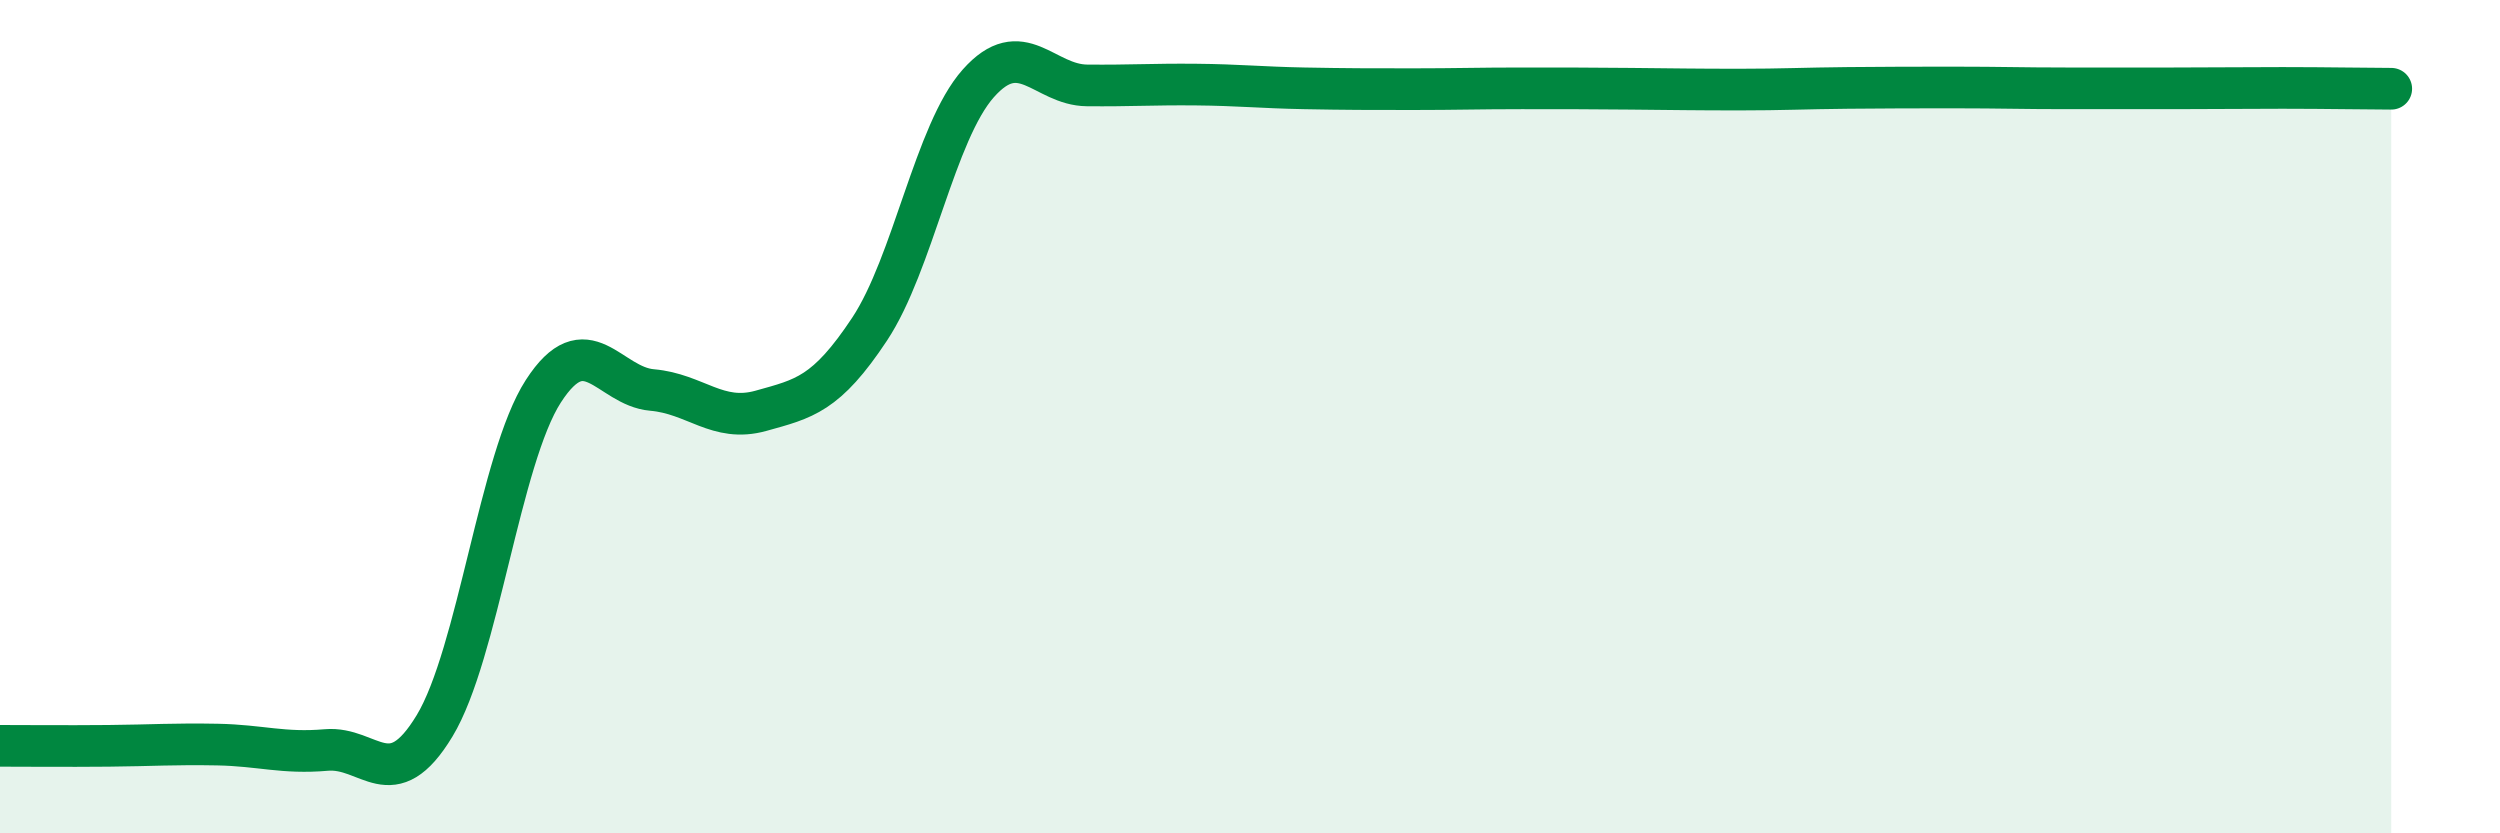
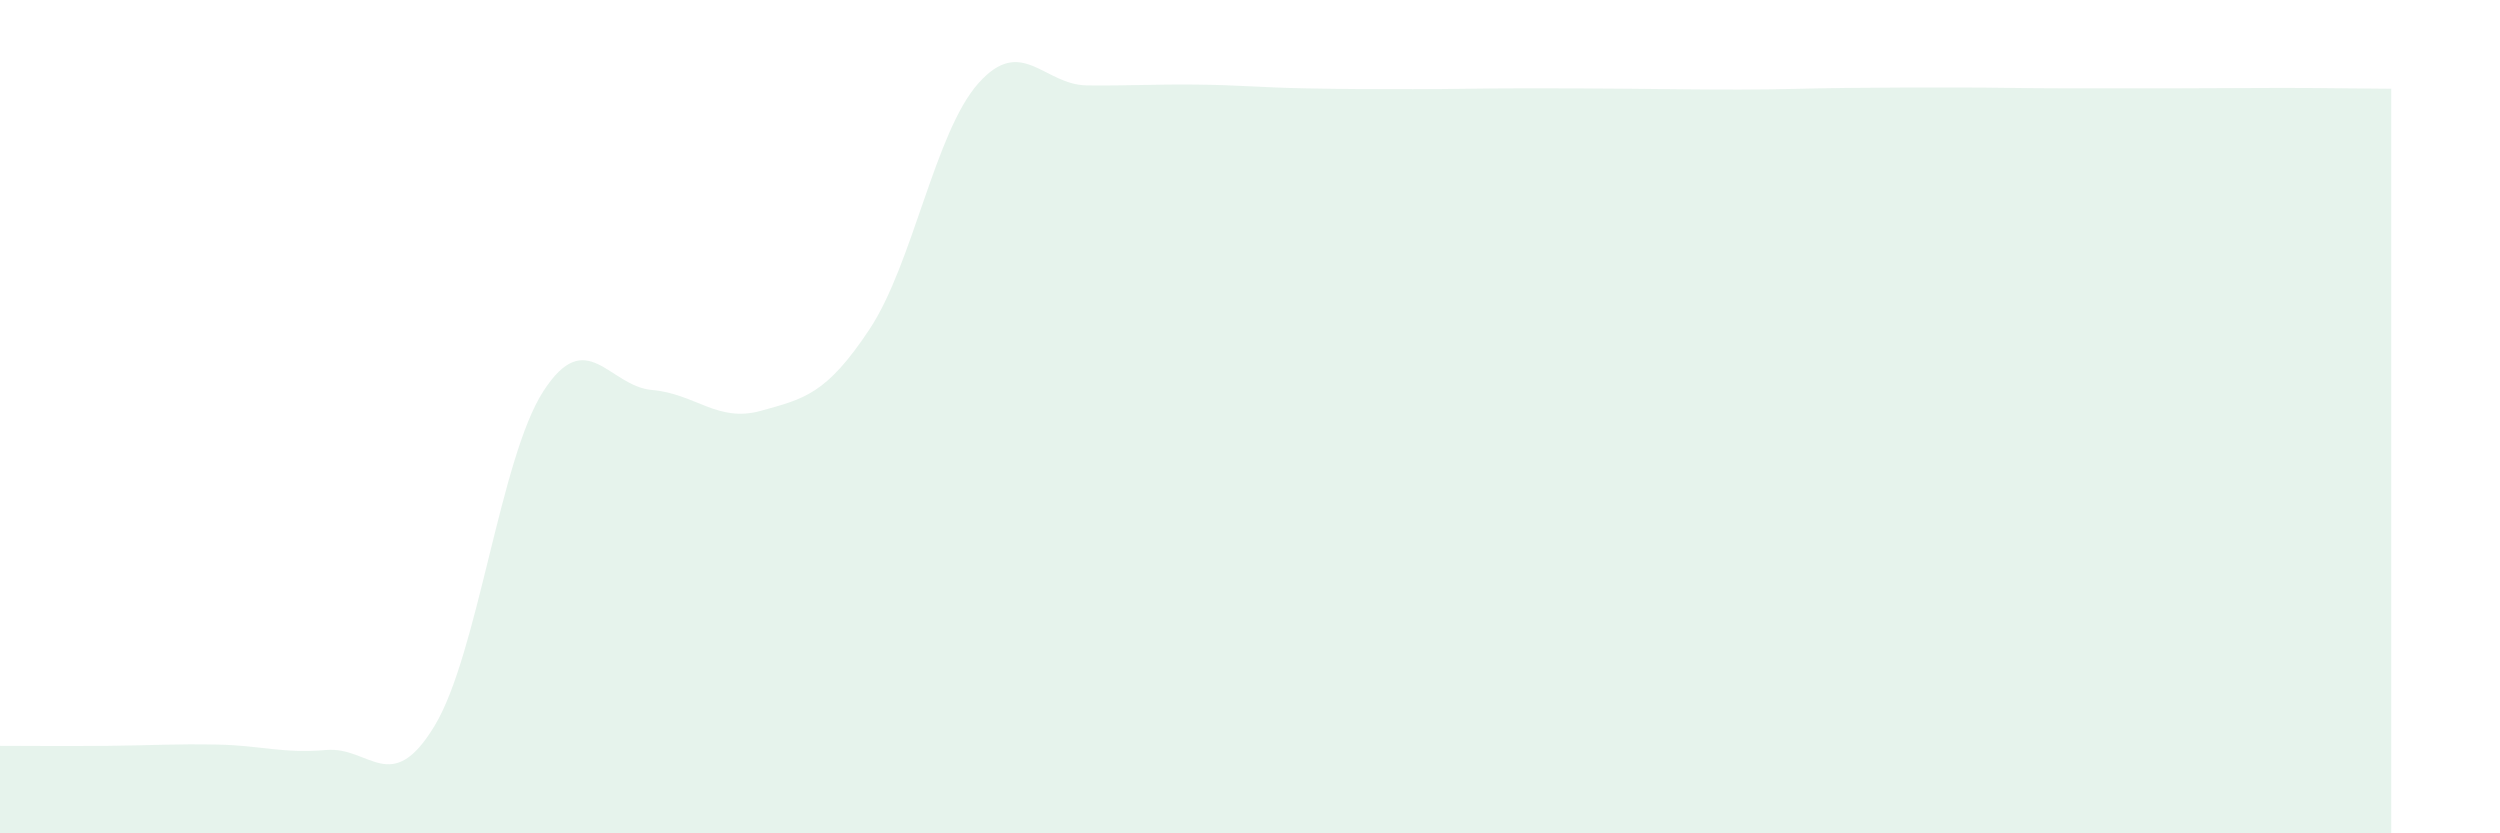
<svg xmlns="http://www.w3.org/2000/svg" width="60" height="20" viewBox="0 0 60 20">
  <path d="M 0,17.9 C 0.52,17.9 1.57,17.91 2.61,17.9 C 3.65,17.89 4.18,17.85 5.22,17.87 C 6.26,17.89 6.79,18.09 7.83,18 C 8.87,17.91 9.39,19.14 10.43,17.42 C 11.47,15.7 12,11 13.04,9.39 C 14.08,7.78 14.61,9.27 15.65,9.36 C 16.69,9.45 17.22,10.15 18.26,9.86 C 19.3,9.57 19.83,9.47 20.87,7.9 C 21.91,6.33 22.44,3.17 23.48,2 C 24.52,0.83 25.05,2.04 26.09,2.05 C 27.13,2.06 27.66,2.02 28.7,2.03 C 29.74,2.04 30.26,2.1 31.3,2.12 C 32.34,2.14 32.87,2.14 33.91,2.14 C 34.95,2.14 35.48,2.12 36.52,2.12 C 37.56,2.12 38.09,2.12 39.13,2.13 C 40.17,2.14 40.7,2.15 41.74,2.15 C 42.78,2.15 43.31,2.12 44.35,2.11 C 45.39,2.1 45.92,2.1 46.96,2.1 C 48,2.1 48.53,2.12 49.57,2.12 C 50.61,2.12 51.13,2.12 52.17,2.12 C 53.21,2.12 53.74,2.11 54.78,2.11 C 55.82,2.11 56.87,2.13 57.39,2.13L57.39 20L0 20Z" fill="#008740" opacity="0.1" stroke-linecap="round" stroke-linejoin="round" />
-   <path d="M 0,17.9 C 0.52,17.9 1.57,17.91 2.61,17.9 C 3.65,17.89 4.18,17.85 5.22,17.87 C 6.26,17.89 6.79,18.09 7.83,18 C 8.87,17.91 9.39,19.14 10.43,17.42 C 11.47,15.7 12,11 13.04,9.39 C 14.08,7.78 14.61,9.27 15.65,9.36 C 16.69,9.45 17.22,10.15 18.26,9.86 C 19.3,9.57 19.83,9.47 20.87,7.9 C 21.91,6.33 22.44,3.17 23.48,2 C 24.52,0.83 25.05,2.04 26.09,2.05 C 27.13,2.06 27.66,2.02 28.7,2.03 C 29.74,2.04 30.26,2.1 31.3,2.12 C 32.34,2.14 32.87,2.14 33.91,2.14 C 34.95,2.14 35.48,2.12 36.52,2.12 C 37.56,2.12 38.09,2.12 39.13,2.13 C 40.17,2.14 40.7,2.15 41.74,2.15 C 42.78,2.15 43.31,2.12 44.35,2.11 C 45.39,2.1 45.92,2.1 46.96,2.1 C 48,2.1 48.53,2.12 49.57,2.12 C 50.61,2.12 51.13,2.12 52.17,2.12 C 53.21,2.12 53.74,2.11 54.78,2.11 C 55.82,2.11 56.87,2.13 57.39,2.13" stroke="#008740" stroke-width="1" fill="none" stroke-linecap="round" stroke-linejoin="round" />
</svg>